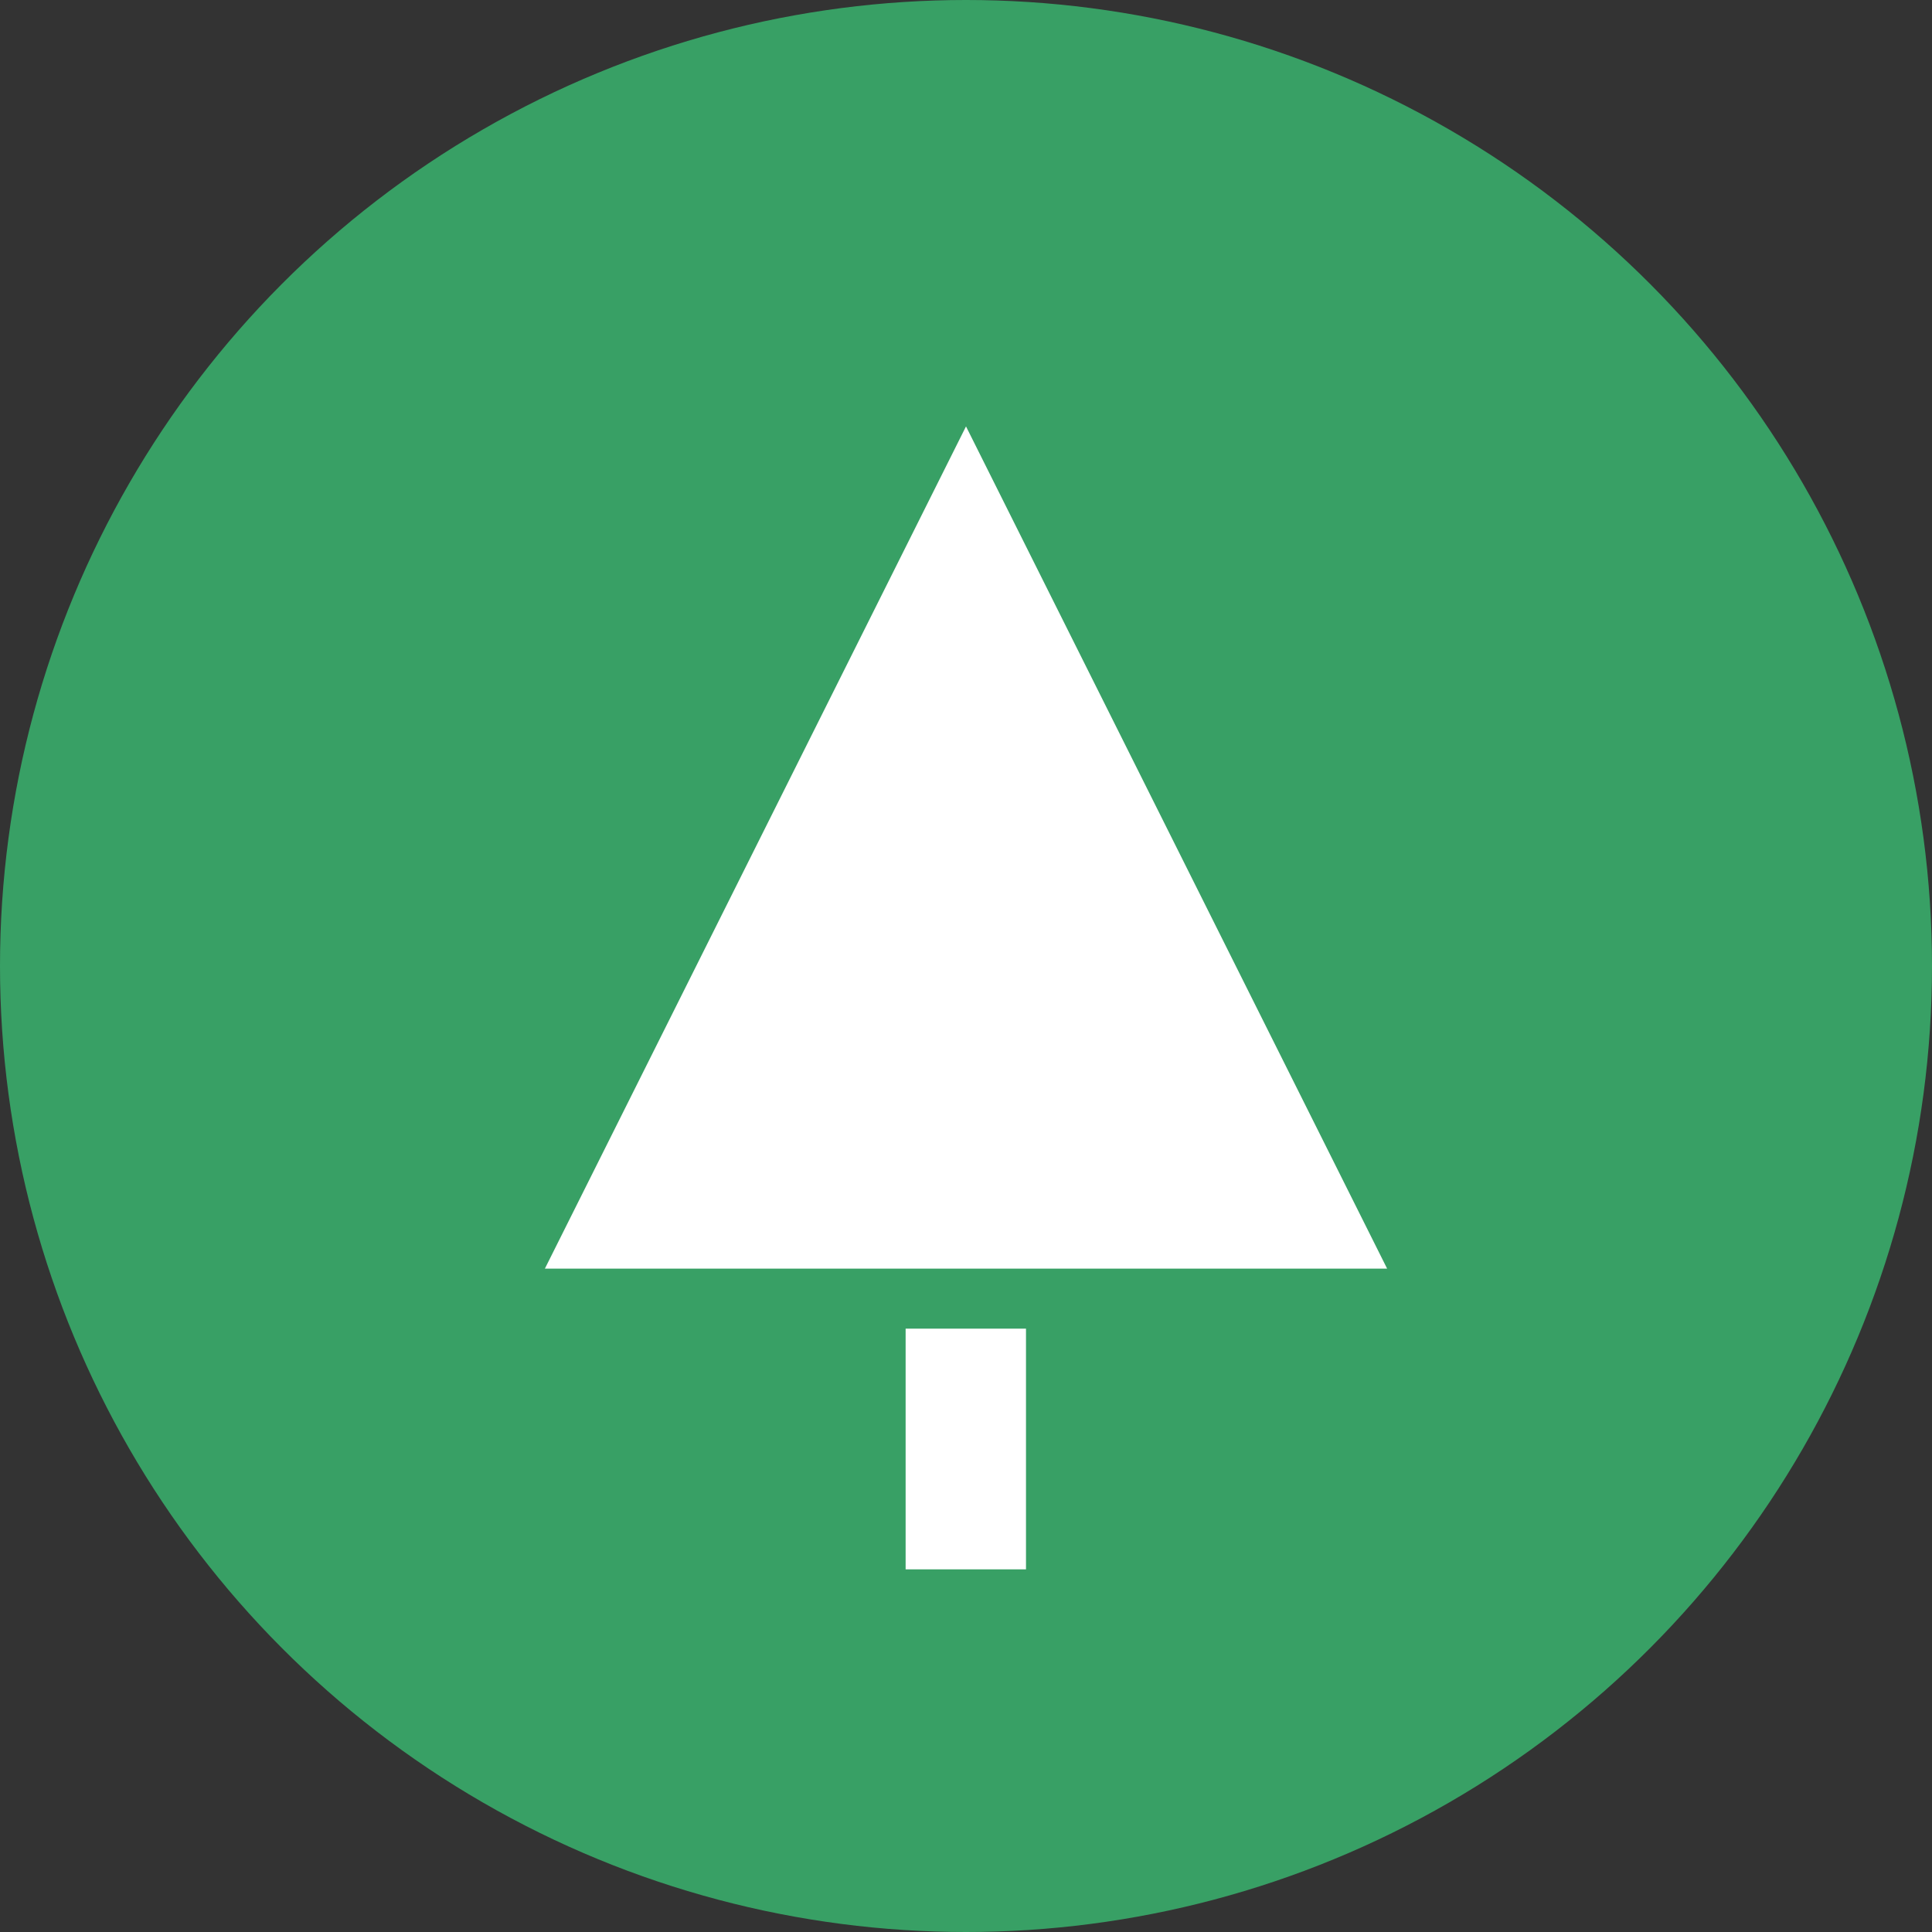
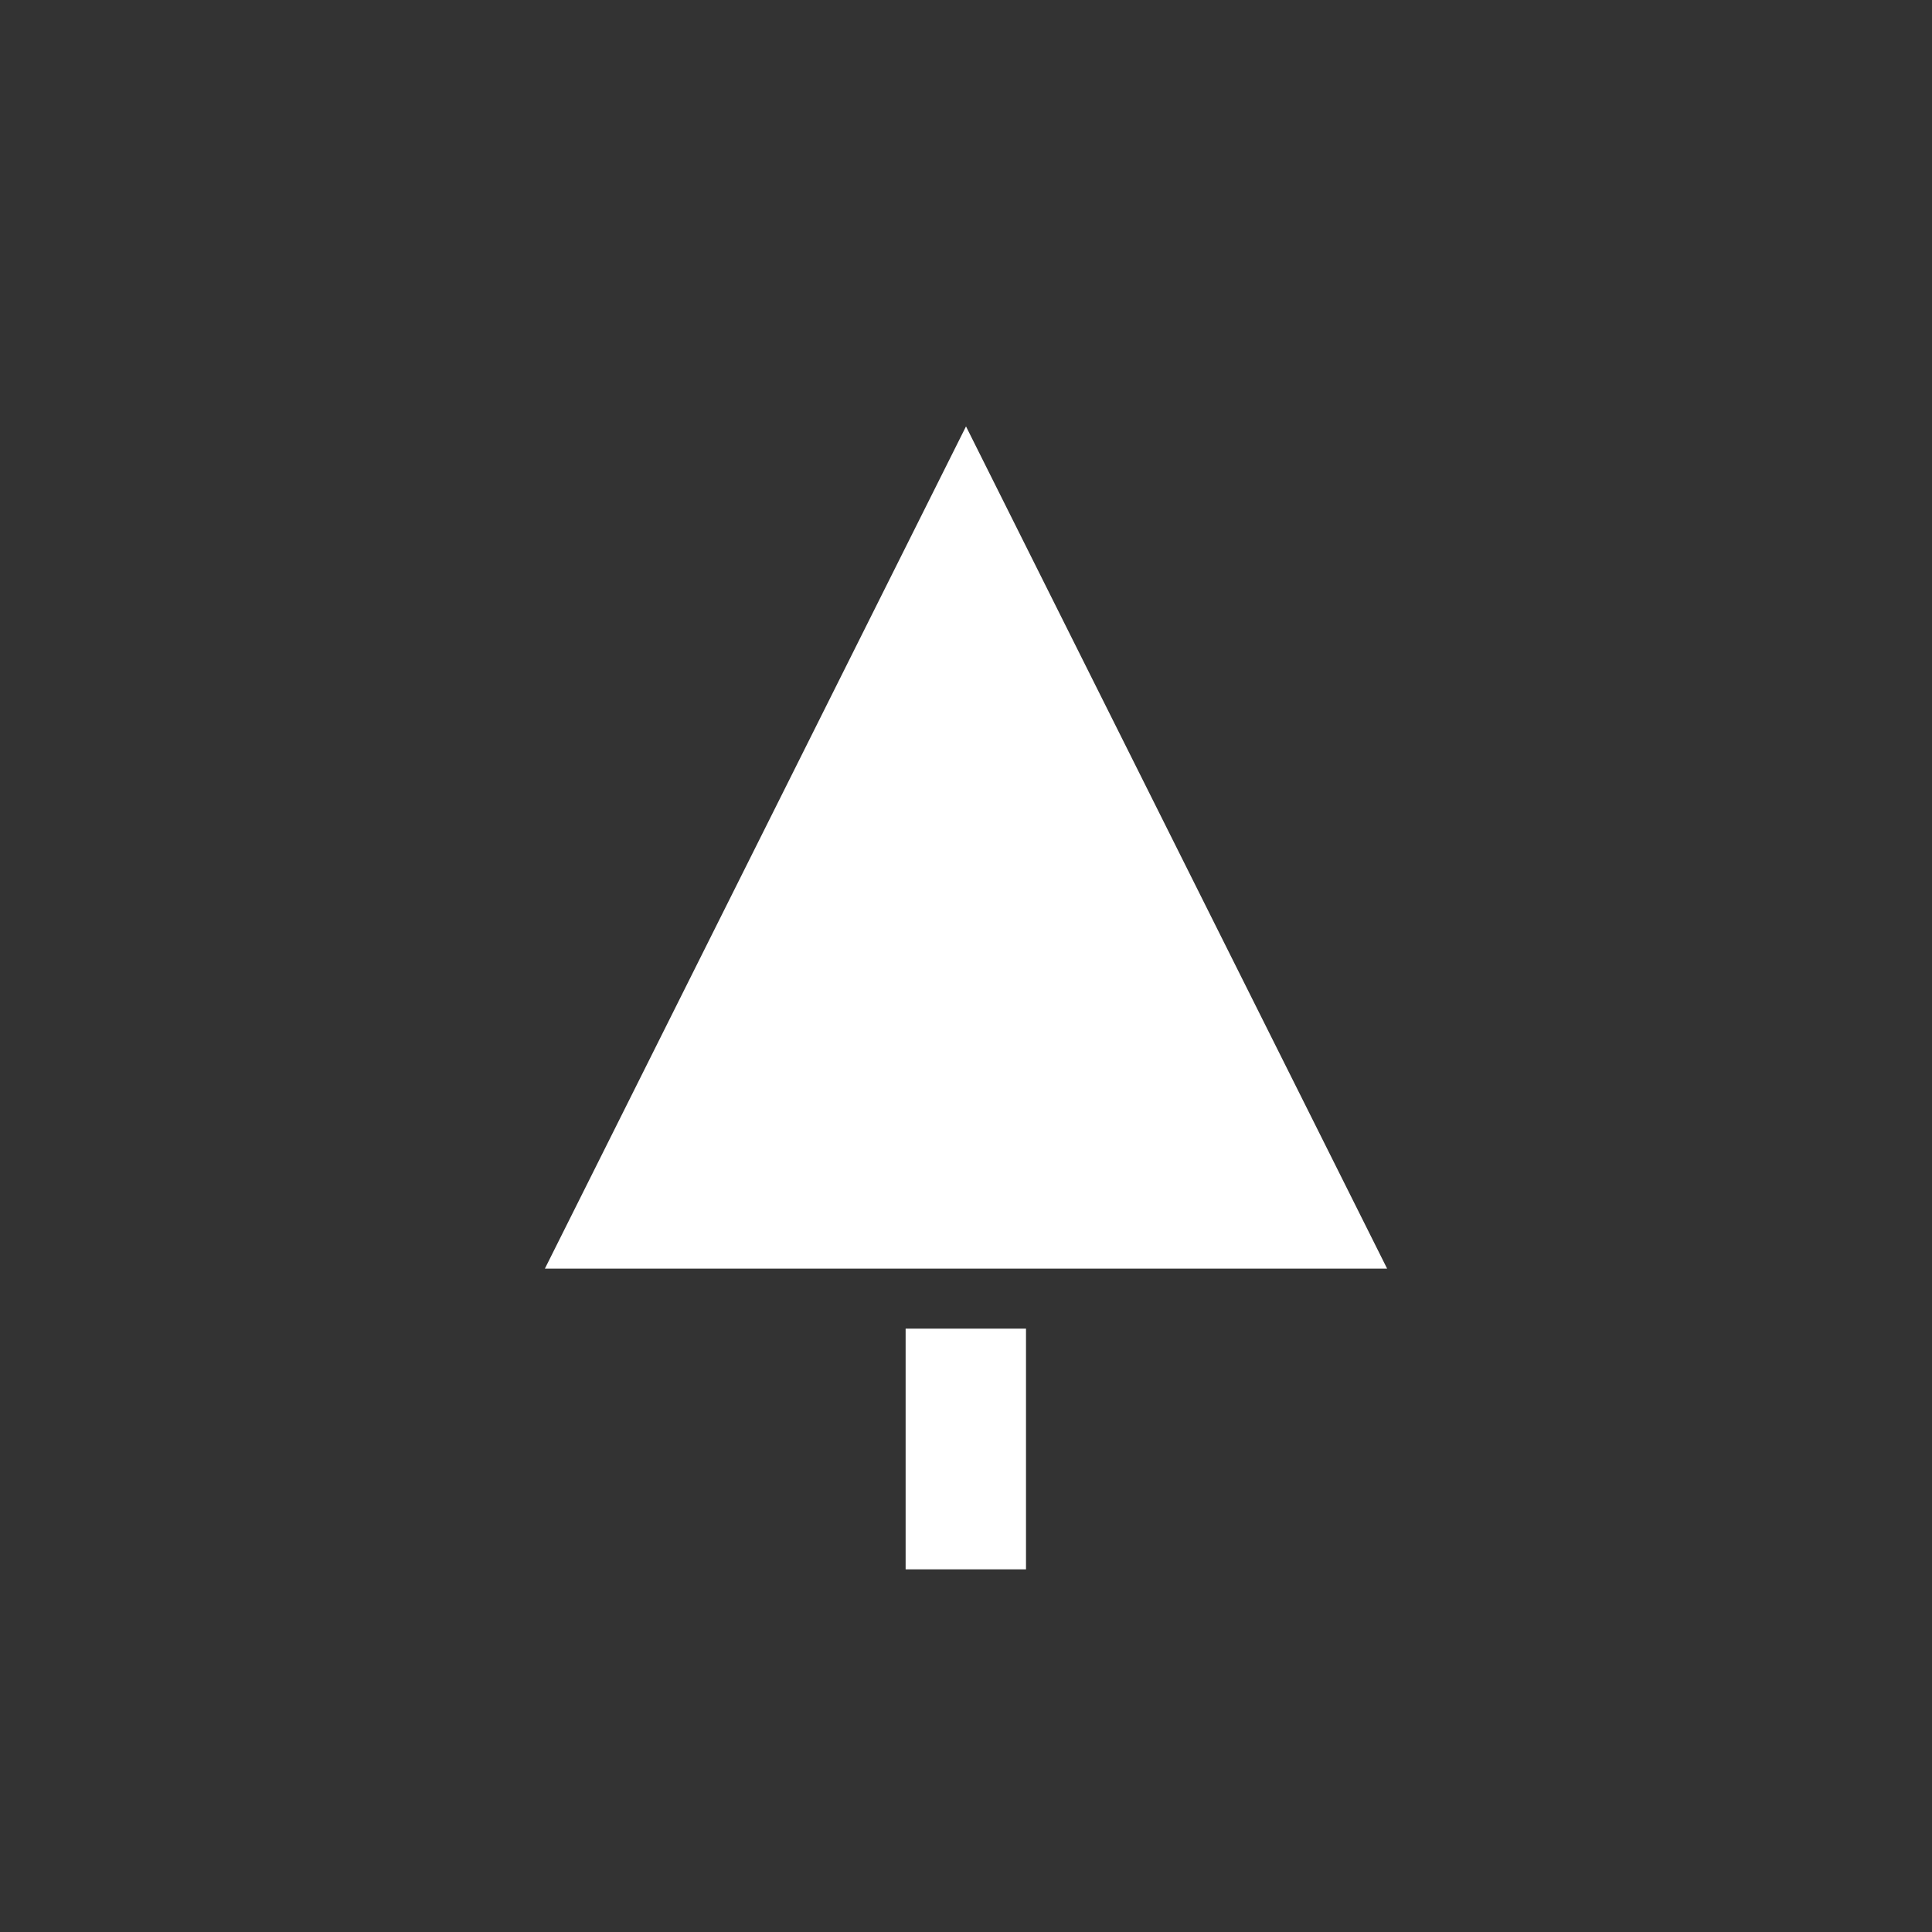
<svg xmlns="http://www.w3.org/2000/svg" version="1.1" id="Layer_1" x="0px" y="0px" viewBox="0 0 512 512" style="enable-background:new 0 0 512 512;" xml:space="preserve">
  <rect x="0" y="0" width="512" height="512" fill="#333333" stroke="none" />
  <style type="text/css">
	.st0{fill:#38A065;}
	.st1{fill:#FFFFFF;}
</style>
  <g>
-     <circle class="st0" cx="256" cy="256" r="256" />
    <path class="st1" d="M271.9,352.1v63.8h-31.9v-63.8H271.9z M256,113l111.6,223.2H144.4L256,113z" />
  </g>
</svg>